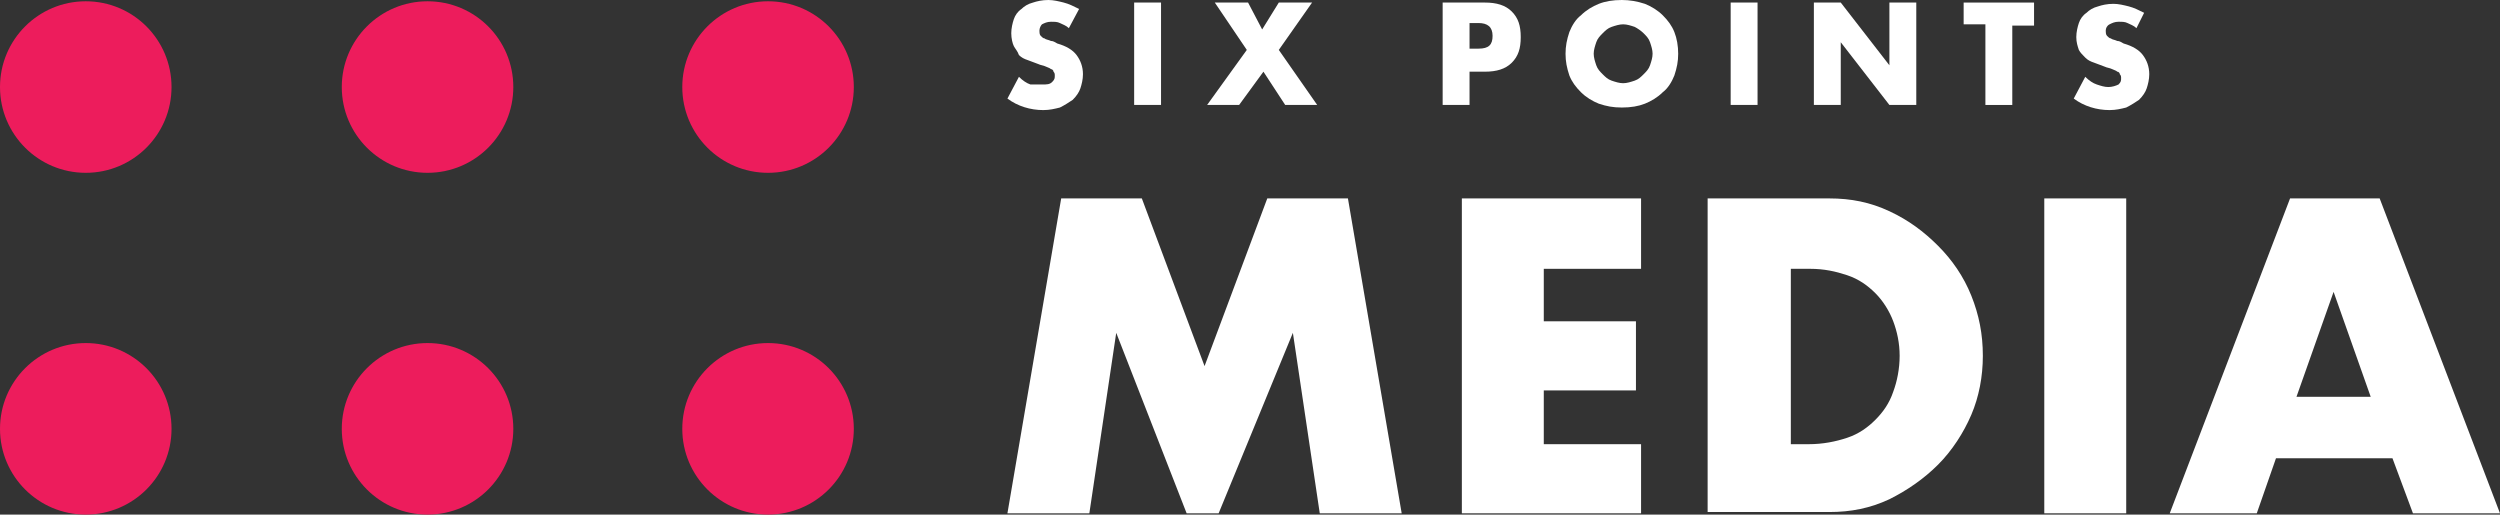
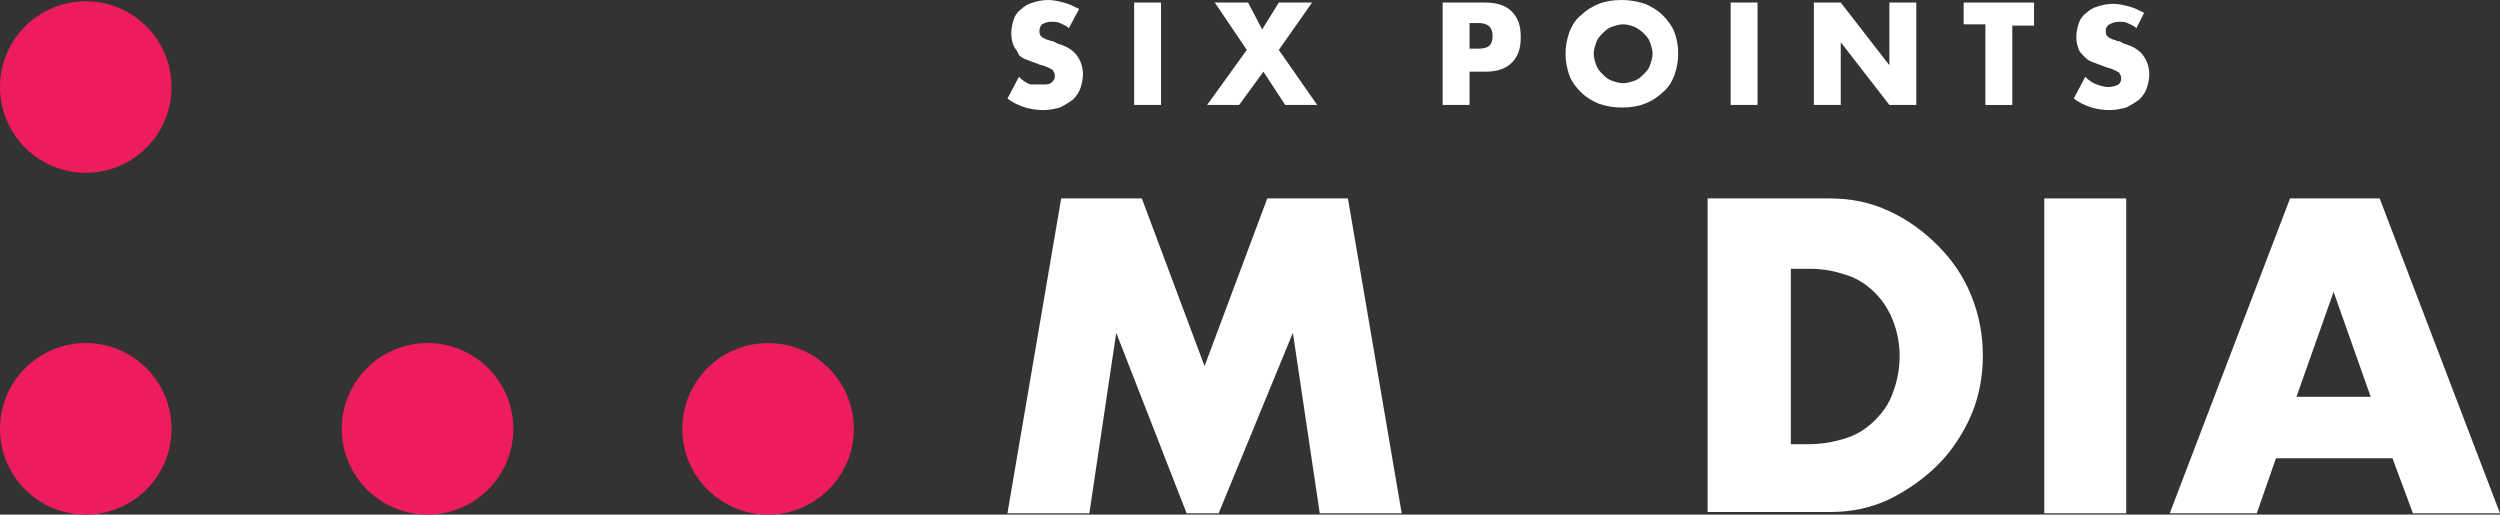
<svg xmlns="http://www.w3.org/2000/svg" version="1.1" id="Layer_1" x="0px" y="0px" viewBox="0 0 195.3 40.2" style="enable-background:new 0 0 195.3 40.2;" xml:space="preserve">
  <rect x="0" y="0" width="195.3" height="40.2" fill="#333333" stroke="none" />
  <style type="text/css">
	.st0{fill:#FFFFFF;}
	.st1{fill:#ED1C5C;}
</style>
  <g>
    <g>
      <path class="st0" d="M83.5,2.2C83.3,2,83,1.9,82.8,1.8c-0.2-0.1-0.4-0.1-0.7-0.1c-0.3,0-0.5,0.1-0.7,0.2c-0.1,0.1-0.2,0.3-0.2,0.5    c0,0.1,0,0.3,0.1,0.4S81.5,3,81.6,3c0.1,0.1,0.3,0.1,0.5,0.2c0.2,0,0.3,0.1,0.5,0.2c0.7,0.2,1.2,0.5,1.5,0.9    c0.3,0.4,0.5,0.9,0.5,1.5c0,0.4-0.1,0.8-0.2,1.1s-0.3,0.6-0.6,0.9c-0.3,0.2-0.6,0.4-1,0.6c-0.4,0.1-0.8,0.2-1.3,0.2    c-1,0-2-0.3-2.8-0.9L79.6,6c0.3,0.3,0.6,0.5,0.9,0.6c0.3,0,0.6,0,0.9,0c0.4,0,0.6,0,0.8-0.2s0.2-0.3,0.2-0.5c0-0.1,0-0.2-0.1-0.3    c0-0.1-0.1-0.2-0.2-0.2c-0.1-0.1-0.2-0.1-0.4-0.2c-0.2-0.1-0.4-0.1-0.6-0.2c-0.3-0.1-0.5-0.2-0.8-0.3s-0.5-0.2-0.7-0.4    c-0.1-0.3-0.3-0.5-0.4-0.7S79,3,79,2.6s0.1-0.8,0.2-1.1s0.3-0.6,0.6-0.8c0.2-0.2,0.5-0.4,0.9-0.5C81,0.1,81.4,0,81.9,0    c0.4,0,0.8,0.1,1.2,0.2c0.4,0.1,0.8,0.3,1.2,0.5L83.5,2.2z" />
      <path class="st0" d="M90.7,0.2v8h-2.1v-8C88.6,0.2,90.7,0.2,90.7,0.2z" />
      <path class="st0" d="M97.4,3.9l-2.5-3.7h2.6l1.1,2.1l1.3-2.1h2.6l-2.6,3.7l3,4.3h-2.5l-1.7-2.6l-1.9,2.6h-2.5L97.4,3.9z" />
      <path class="st0" d="M114.8,8.2h-2.1v-8h3.3c0.9,0,1.6,0.2,2.1,0.7s0.7,1.1,0.7,2s-0.2,1.5-0.7,2s-1.2,0.7-2.1,0.7h-1.2    C114.8,5.6,114.8,8.2,114.8,8.2z M114.8,3.8h0.7c0.8,0,1.1-0.3,1.1-1s-0.4-1-1.1-1h-0.7V3.8z" />
      <path class="st0" d="M122.3,4.2c0-0.6,0.1-1.1,0.3-1.7c0.2-0.5,0.5-1,0.9-1.3c0.4-0.4,0.9-0.7,1.4-0.9S126,0,126.7,0    c0.6,0,1.2,0.1,1.8,0.3c0.5,0.2,1,0.5,1.4,0.9s0.7,0.8,0.9,1.3s0.3,1.1,0.3,1.7c0,0.6-0.1,1.1-0.3,1.7c-0.2,0.5-0.5,1-0.9,1.3    c-0.4,0.4-0.9,0.7-1.4,0.9s-1.1,0.3-1.8,0.3s-1.2-0.1-1.8-0.3c-0.5-0.2-1-0.5-1.4-0.9s-0.7-0.8-0.9-1.3    C122.4,5.3,122.3,4.8,122.3,4.2z M124.5,4.2c0,0.3,0.1,0.6,0.2,0.9s0.3,0.5,0.5,0.7s0.4,0.4,0.7,0.5c0.3,0.1,0.6,0.2,0.9,0.2    s0.6-0.1,0.9-0.2c0.3-0.1,0.5-0.3,0.7-0.5s0.4-0.4,0.5-0.7c0.1-0.3,0.2-0.6,0.2-0.9s-0.1-0.6-0.2-0.9c-0.1-0.3-0.3-0.5-0.5-0.7    s-0.5-0.4-0.7-0.5c-0.3-0.1-0.6-0.2-0.9-0.2s-0.6,0.1-0.9,0.2c-0.3,0.1-0.5,0.3-0.7,0.5s-0.4,0.4-0.5,0.7S124.5,3.9,124.5,4.2z" />
      <path class="st0" d="M137.3,0.2v8h-2.1v-8C135.2,0.2,137.3,0.2,137.3,0.2z" />
      <path class="st0" d="M141.7,8.2v-8h2.1l3.8,4.9V0.2h2.1v8h-2.1l-3.8-4.9v4.9H141.7z" />
      <path class="st0" d="M157.2,1.9v6.3h-2.1V1.9h-1.7V0.2h5.5V2h-1.7V1.9z" />
      <path class="st0" d="M166.9,2.2c-0.2-0.2-0.5-0.3-0.7-0.4c-0.2-0.1-0.4-0.1-0.7-0.1s-0.5,0.1-0.7,0.2c-0.2,0.1-0.3,0.3-0.3,0.5    c0,0.1,0,0.3,0.1,0.4s0.2,0.2,0.3,0.2c0.1,0.1,0.3,0.1,0.5,0.2c0.2,0,0.3,0.1,0.5,0.2c0.7,0.2,1.2,0.5,1.5,0.9    c0.3,0.4,0.5,0.9,0.5,1.5c0,0.4-0.1,0.8-0.2,1.1c-0.1,0.3-0.3,0.6-0.6,0.9c-0.3,0.2-0.6,0.4-1,0.6c-0.4,0.1-0.8,0.2-1.3,0.2    c-1,0-2-0.3-2.8-0.9l0.9-1.7c0.3,0.3,0.6,0.5,0.9,0.6c0.3,0.1,0.6,0.2,0.9,0.2c0.3,0,0.6-0.1,0.8-0.2c0.2-0.2,0.2-0.3,0.2-0.5    c0-0.1,0-0.2-0.1-0.3c0-0.1-0.1-0.2-0.2-0.2c-0.1-0.1-0.2-0.1-0.4-0.2c-0.2-0.1-0.4-0.1-0.6-0.2c-0.3-0.1-0.5-0.2-0.8-0.3    s-0.5-0.2-0.7-0.4c-0.2-0.2-0.4-0.4-0.5-0.6c-0.1-0.3-0.2-0.6-0.2-1s0.1-0.8,0.2-1.1c0.1-0.3,0.3-0.6,0.6-0.8    c0.2-0.2,0.5-0.4,0.9-0.5c0.3-0.1,0.7-0.2,1.2-0.2c0.4,0,0.8,0.1,1.2,0.2c0.4,0.1,0.8,0.3,1.2,0.5L166.9,2.2z" />
    </g>
    <g>
      <path class="st0" d="M78.7,40.1l4.2-24.6h6.3l4.9,13.1L99,15.5h6.3l4.2,24.6h-6.4L101,26l-5.8,14.1h-2.5L87.2,26l-2.1,14.1H78.7z" />
-       <path class="st0" d="M128.2,21h-7.6v4.1h7.2v5.4h-7.2v4.2h7.6v5.4h-14V15.5h14L128.2,21L128.2,21z" />
      <path class="st0" d="M133.4,15.5h9.5c1.7,0,3.2,0.3,4.7,1s2.7,1.6,3.8,2.7s2,2.4,2.6,3.9s0.9,3,0.9,4.7c0,1.6-0.3,3.2-0.9,4.6    c-0.6,1.4-1.5,2.8-2.6,3.9c-1.1,1.1-2.4,2-3.8,2.7c-1.5,0.7-3,1-4.7,1h-9.5V15.5z M139.8,34.7h1.5c1.1,0,2.1-0.2,3-0.5    s1.6-0.8,2.2-1.4s1.1-1.3,1.4-2.2c0.3-0.8,0.5-1.8,0.5-2.8s-0.2-1.9-0.5-2.7c-0.3-0.8-0.8-1.6-1.4-2.2c-0.6-0.6-1.3-1.1-2.2-1.4    s-1.8-0.5-2.9-0.5h-1.5v13.7H139.8z" />
      <path class="st0" d="M166.1,15.5v24.6h-6.4V15.5H166.1z" />
      <path class="st0" d="M186.9,35.8h-9.1l-1.5,4.3h-6.8l9.4-24.6h7l9.4,24.6h-6.8L186.9,35.8z M185.2,31l-2.9-8.2l-2.9,8.2H185.2z" />
    </g>
    <g>
      <g>
        <circle class="st1" cx="6.7" cy="6.8" r="6.7" />
      </g>
      <g>
-         <circle class="st1" cx="33.4" cy="6.8" r="6.7" />
-       </g>
+         </g>
      <g>
-         <circle class="st1" cx="60" cy="6.8" r="6.7" />
-       </g>
+         </g>
      <g>
        <circle class="st1" cx="6.7" cy="33.5" r="6.7" />
      </g>
      <g>
        <circle class="st1" cx="33.4" cy="33.5" r="6.7" />
      </g>
      <g>
        <circle class="st1" cx="60" cy="33.5" r="6.7" />
      </g>
    </g>
  </g>
</svg>